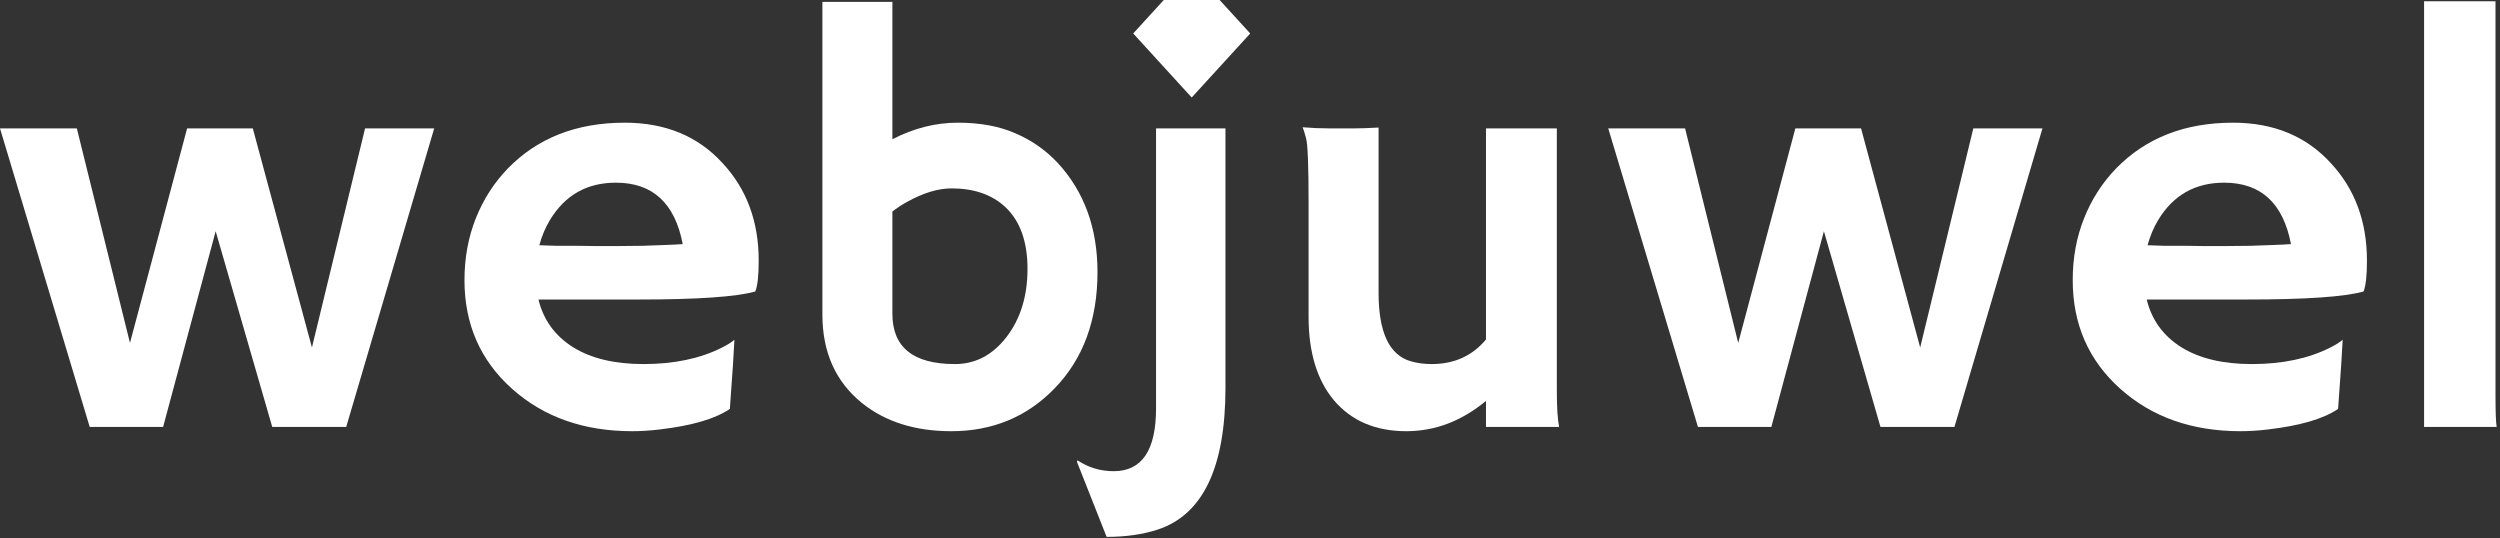
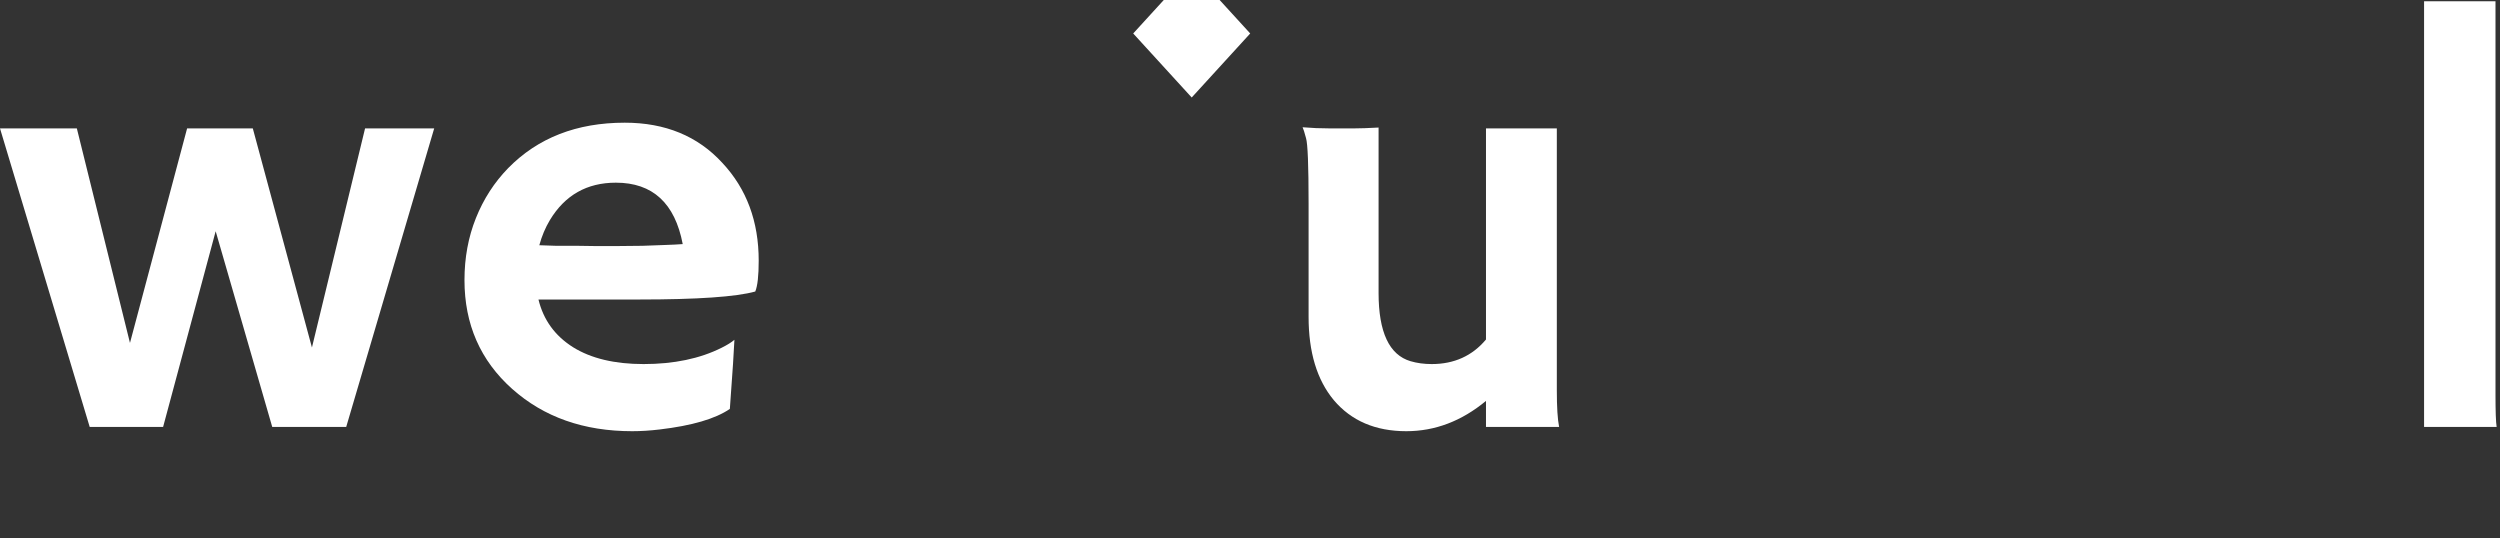
<svg xmlns="http://www.w3.org/2000/svg" width="641" height="138" viewBox="0 0 641 138" fill="none">
  <rect x="0" y="0" width="641" height="138" fill="#333333" stroke="none" />
  <path d="M0 32.922H19.702L33.325 87.927L47.974 32.922H64.819L79.981 89.099L93.603 32.922H111.328L88.769 109.46H69.8L55.298 59.289L41.821 109.46H22.998L0 32.922Z" fill="white" />
  <path d="M119.092 71.814C119.092 66.101 120.068 60.803 122.021 55.92C123.975 51.037 126.733 46.765 130.298 43.102C137.915 35.339 147.876 31.457 160.181 31.457C170.581 31.457 178.931 34.899 185.229 41.784C191.431 48.425 194.531 56.774 194.531 66.833C194.531 70.69 194.238 73.327 193.652 74.743C188.77 76.11 178.833 76.794 163.843 76.794H138.062C139.331 82.019 142.285 86.096 146.924 89.025C151.562 91.906 157.593 93.347 165.015 93.347C172.778 93.347 179.443 91.955 185.01 89.172C186.475 88.439 187.573 87.756 188.306 87.121C188.208 89.172 188.086 91.272 187.939 93.42L187.134 104.846C183.423 107.385 177.417 109.143 169.116 110.119C166.675 110.412 164.331 110.559 162.085 110.559C149.683 110.559 139.429 106.945 131.323 99.719C123.169 92.443 119.092 83.142 119.092 71.814ZM175.049 62.585C173.047 52.087 167.334 46.838 157.91 46.838C150.488 46.838 144.849 50.036 140.991 56.433C139.819 58.386 138.916 60.534 138.281 62.878C139.453 62.927 140.894 62.976 142.603 63.024H148.022C149.829 63.073 151.562 63.098 153.223 63.098H157.397C159.888 63.098 162.329 63.073 164.722 63.024L170.728 62.805C172.339 62.756 173.779 62.683 175.049 62.585Z" fill="white" />
-   <path d="M228.809 35.705C234.277 32.873 239.868 31.457 245.581 31.457C251.294 31.457 256.201 32.36 260.303 34.167C264.453 35.925 268.091 38.464 271.216 41.784C278.003 49.157 281.396 58.483 281.396 69.763C281.396 82.116 277.71 92.077 270.337 99.645C263.257 106.921 254.443 110.559 243.896 110.559C234.619 110.559 226.978 108.142 220.972 103.308C214.233 97.839 210.864 90.295 210.864 80.676V0.476H228.809V35.705ZM228.809 80.456C228.809 89.05 234.155 93.347 244.849 93.347C250.073 93.347 254.468 91.052 258.032 86.462C261.646 81.774 263.452 75.939 263.452 68.957C263.452 61.926 261.548 56.628 257.739 53.063C254.321 49.89 249.731 48.303 243.97 48.303C240.503 48.303 236.67 49.475 232.471 51.818C231.152 52.551 229.932 53.356 228.809 54.235V80.456Z" fill="white" />
-   <path d="M285.571 120.812C292.798 120.812 296.411 115.441 296.411 104.699V32.922H314.209V99.426C314.209 119.934 308.374 132.067 296.704 135.827C292.896 137.048 288.574 137.658 283.74 137.658L276.123 118.396L276.27 118.029C279.053 119.885 282.153 120.812 285.571 120.812Z" fill="white" />
  <path d="M381.006 102.795C374.756 107.971 367.944 110.559 360.571 110.559C352.661 110.559 346.46 107.897 341.968 102.575C337.671 97.399 335.522 90.295 335.522 81.262V52.185C335.522 42.419 335.303 36.828 334.863 35.412C334.473 33.947 334.18 33.02 333.984 32.629C336.23 32.824 338.574 32.922 341.016 32.922H347.095C348.706 32.922 350.83 32.849 353.467 32.702V75.109C353.467 85.168 356.201 91.003 361.67 92.614C363.33 93.103 365.137 93.347 367.09 93.347C372.852 93.347 377.49 91.247 381.006 87.048V32.922H399.17V100.085C399.17 104.382 399.365 107.507 399.756 109.46H381.006V102.795Z" fill="white" />
-   <path d="M412.353 32.922H432.056L445.679 87.927L460.327 32.922H477.173L492.334 89.099L505.957 32.922H523.682L501.123 109.46H482.153L467.651 59.289L454.175 109.46H435.352L412.353 32.922Z" fill="white" />
-   <path d="M531.445 71.814C531.445 66.101 532.422 60.803 534.375 55.92C536.328 51.037 539.087 46.765 542.651 43.102C550.269 35.339 560.229 31.457 572.534 31.457C582.935 31.457 591.284 34.899 597.583 41.784C603.784 48.425 606.885 56.774 606.885 66.833C606.885 70.69 606.592 73.327 606.006 74.743C601.123 76.11 591.187 76.794 576.196 76.794H550.415C551.685 82.019 554.639 86.096 559.277 89.025C563.916 91.906 569.946 93.347 577.368 93.347C585.132 93.347 591.797 91.955 597.363 89.172C598.828 88.439 599.927 87.756 600.659 87.121C600.562 89.172 600.439 91.272 600.293 93.42L599.487 104.846C595.776 107.385 589.771 109.143 581.47 110.119C579.028 110.412 576.685 110.559 574.438 110.559C562.036 110.559 551.782 106.945 543.677 99.719C535.522 92.443 531.445 83.142 531.445 71.814ZM587.402 62.585C585.4 52.087 579.688 46.838 570.264 46.838C562.842 46.838 557.202 50.036 553.345 56.433C552.173 58.386 551.27 60.534 550.635 62.878C551.807 62.927 553.247 62.976 554.956 63.024H560.376C562.183 63.073 563.916 63.098 565.576 63.098H569.751C572.241 63.098 574.683 63.073 577.075 63.024L583.081 62.805C584.692 62.756 586.133 62.683 587.402 62.585Z" fill="white" />
  <path d="M639.844 101.257C639.844 105.456 639.941 108.19 640.137 109.46H621.533V0.329H639.844V101.257Z" fill="white" />
  <path d="M312.714 0H298.393L290.554 8.581L305.554 25L320.554 8.581L312.714 0Z" fill="white" />
</svg>